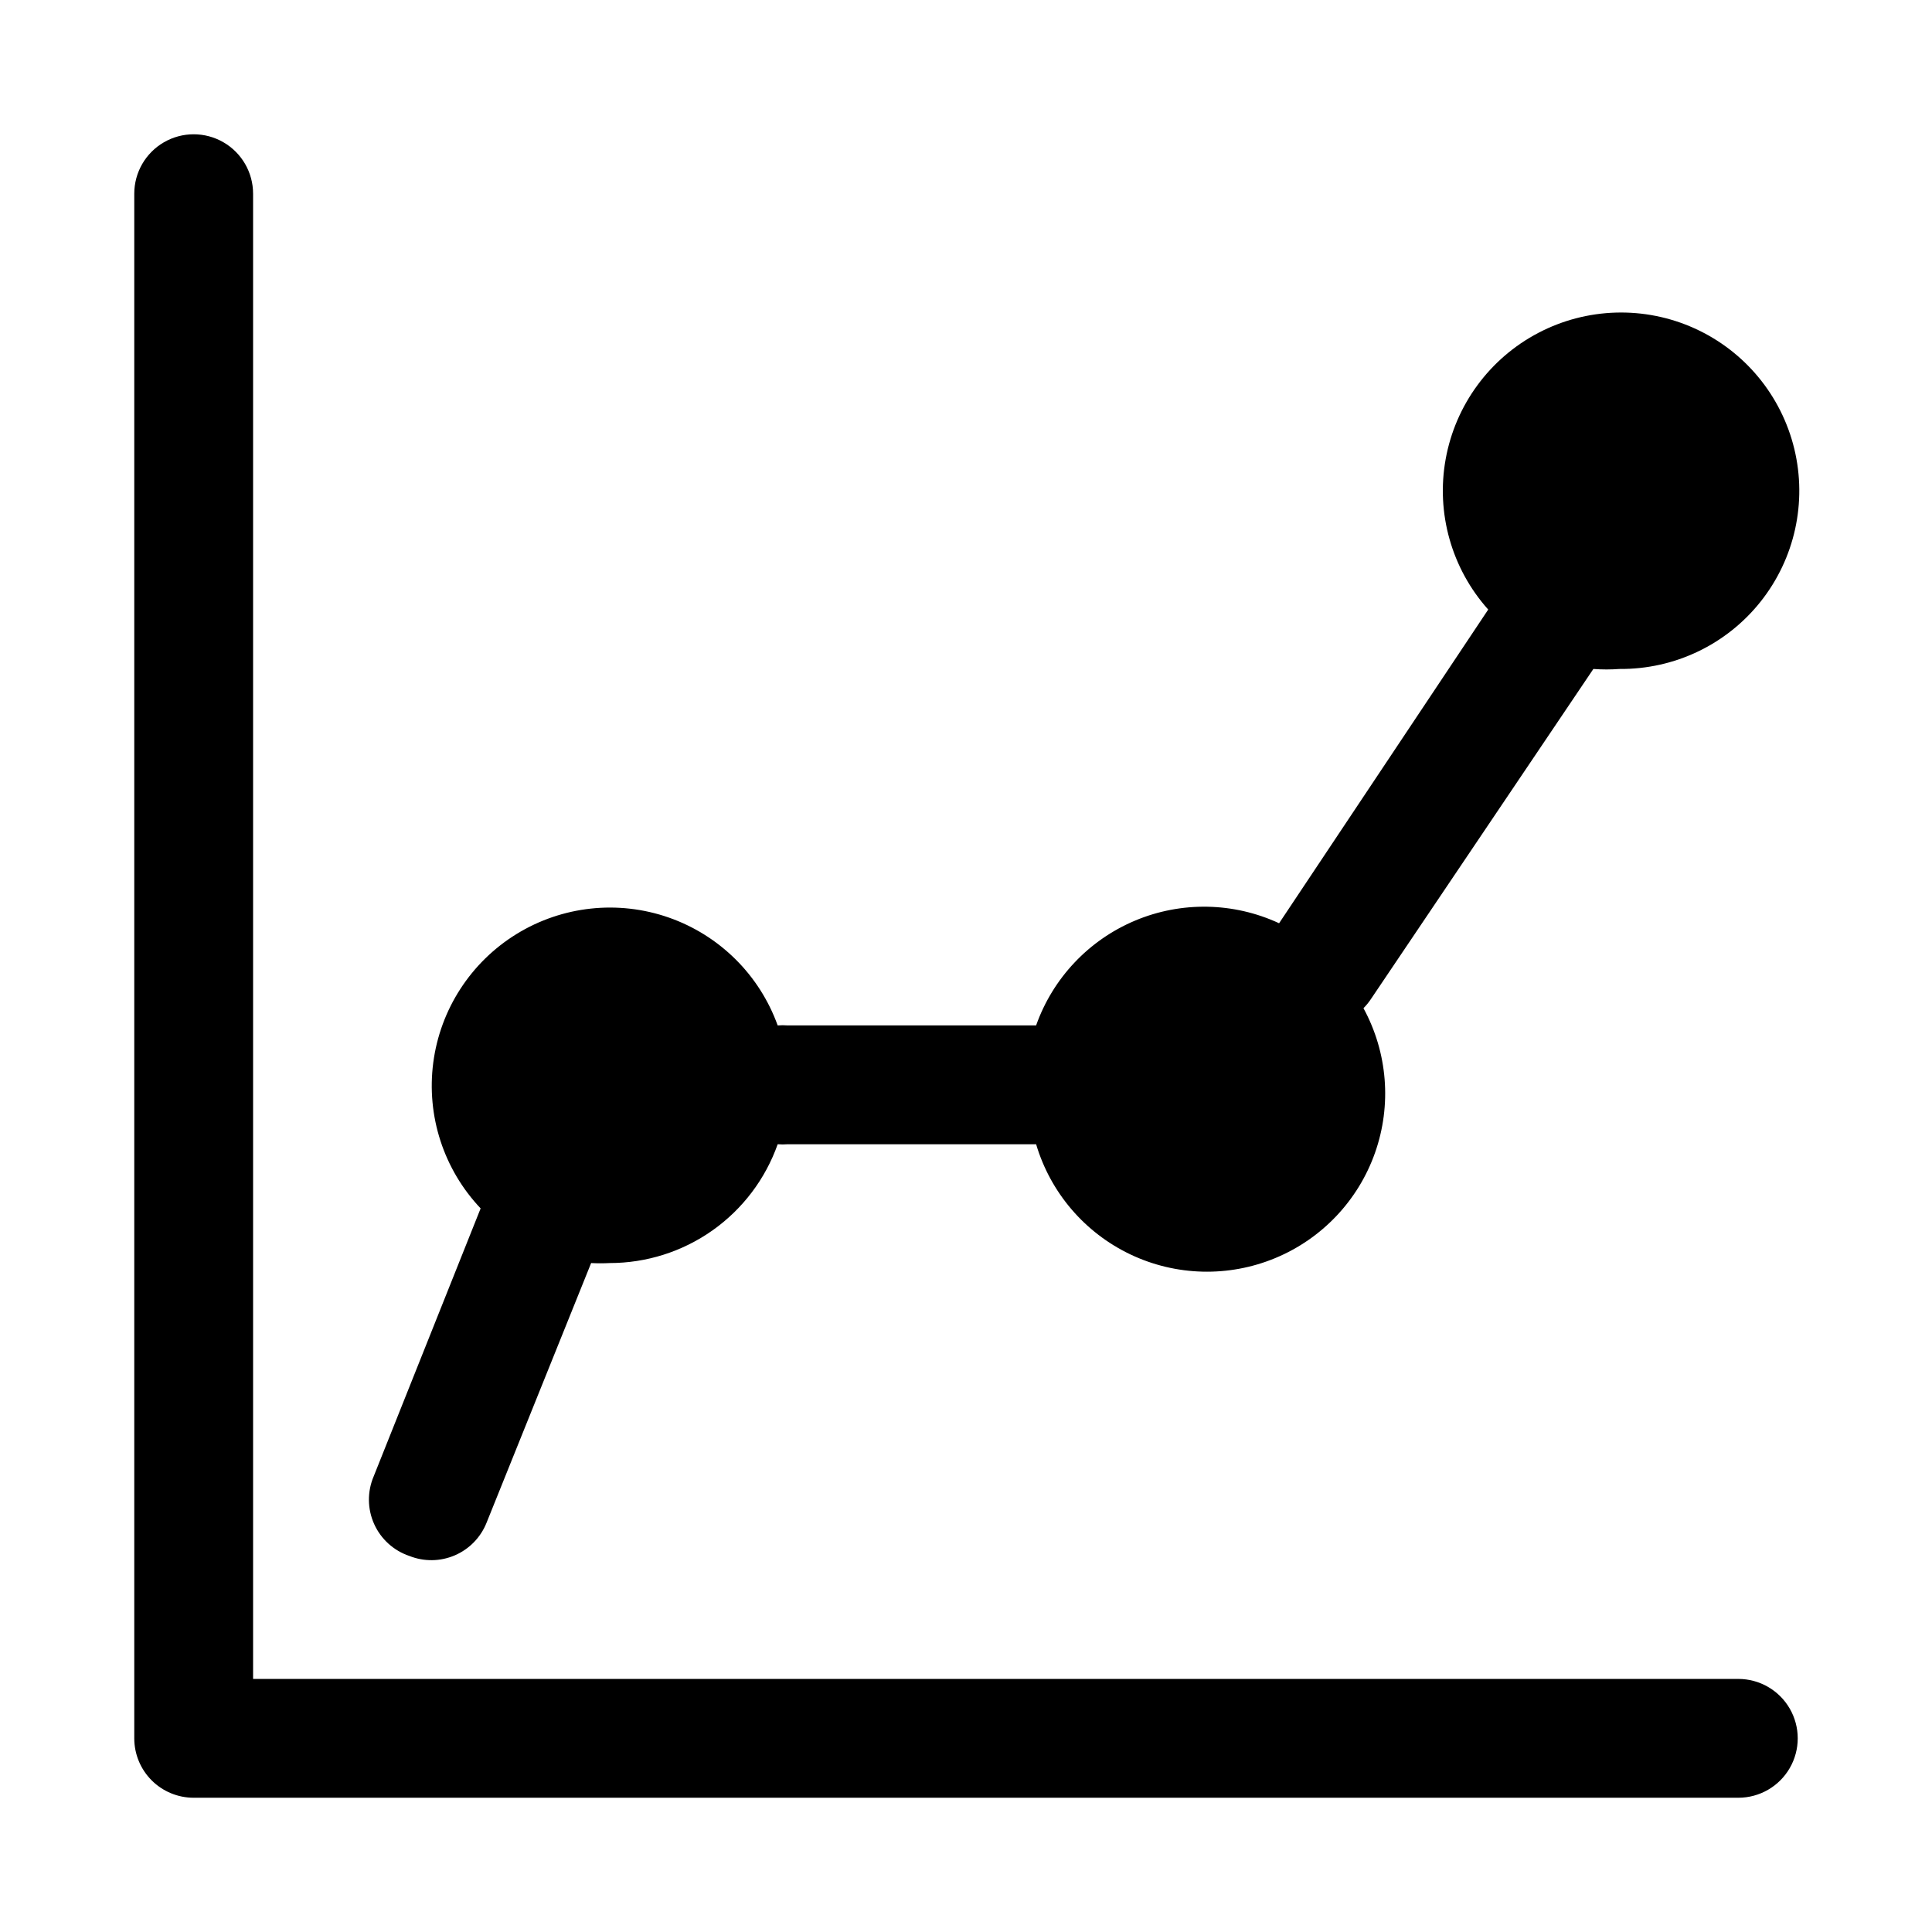
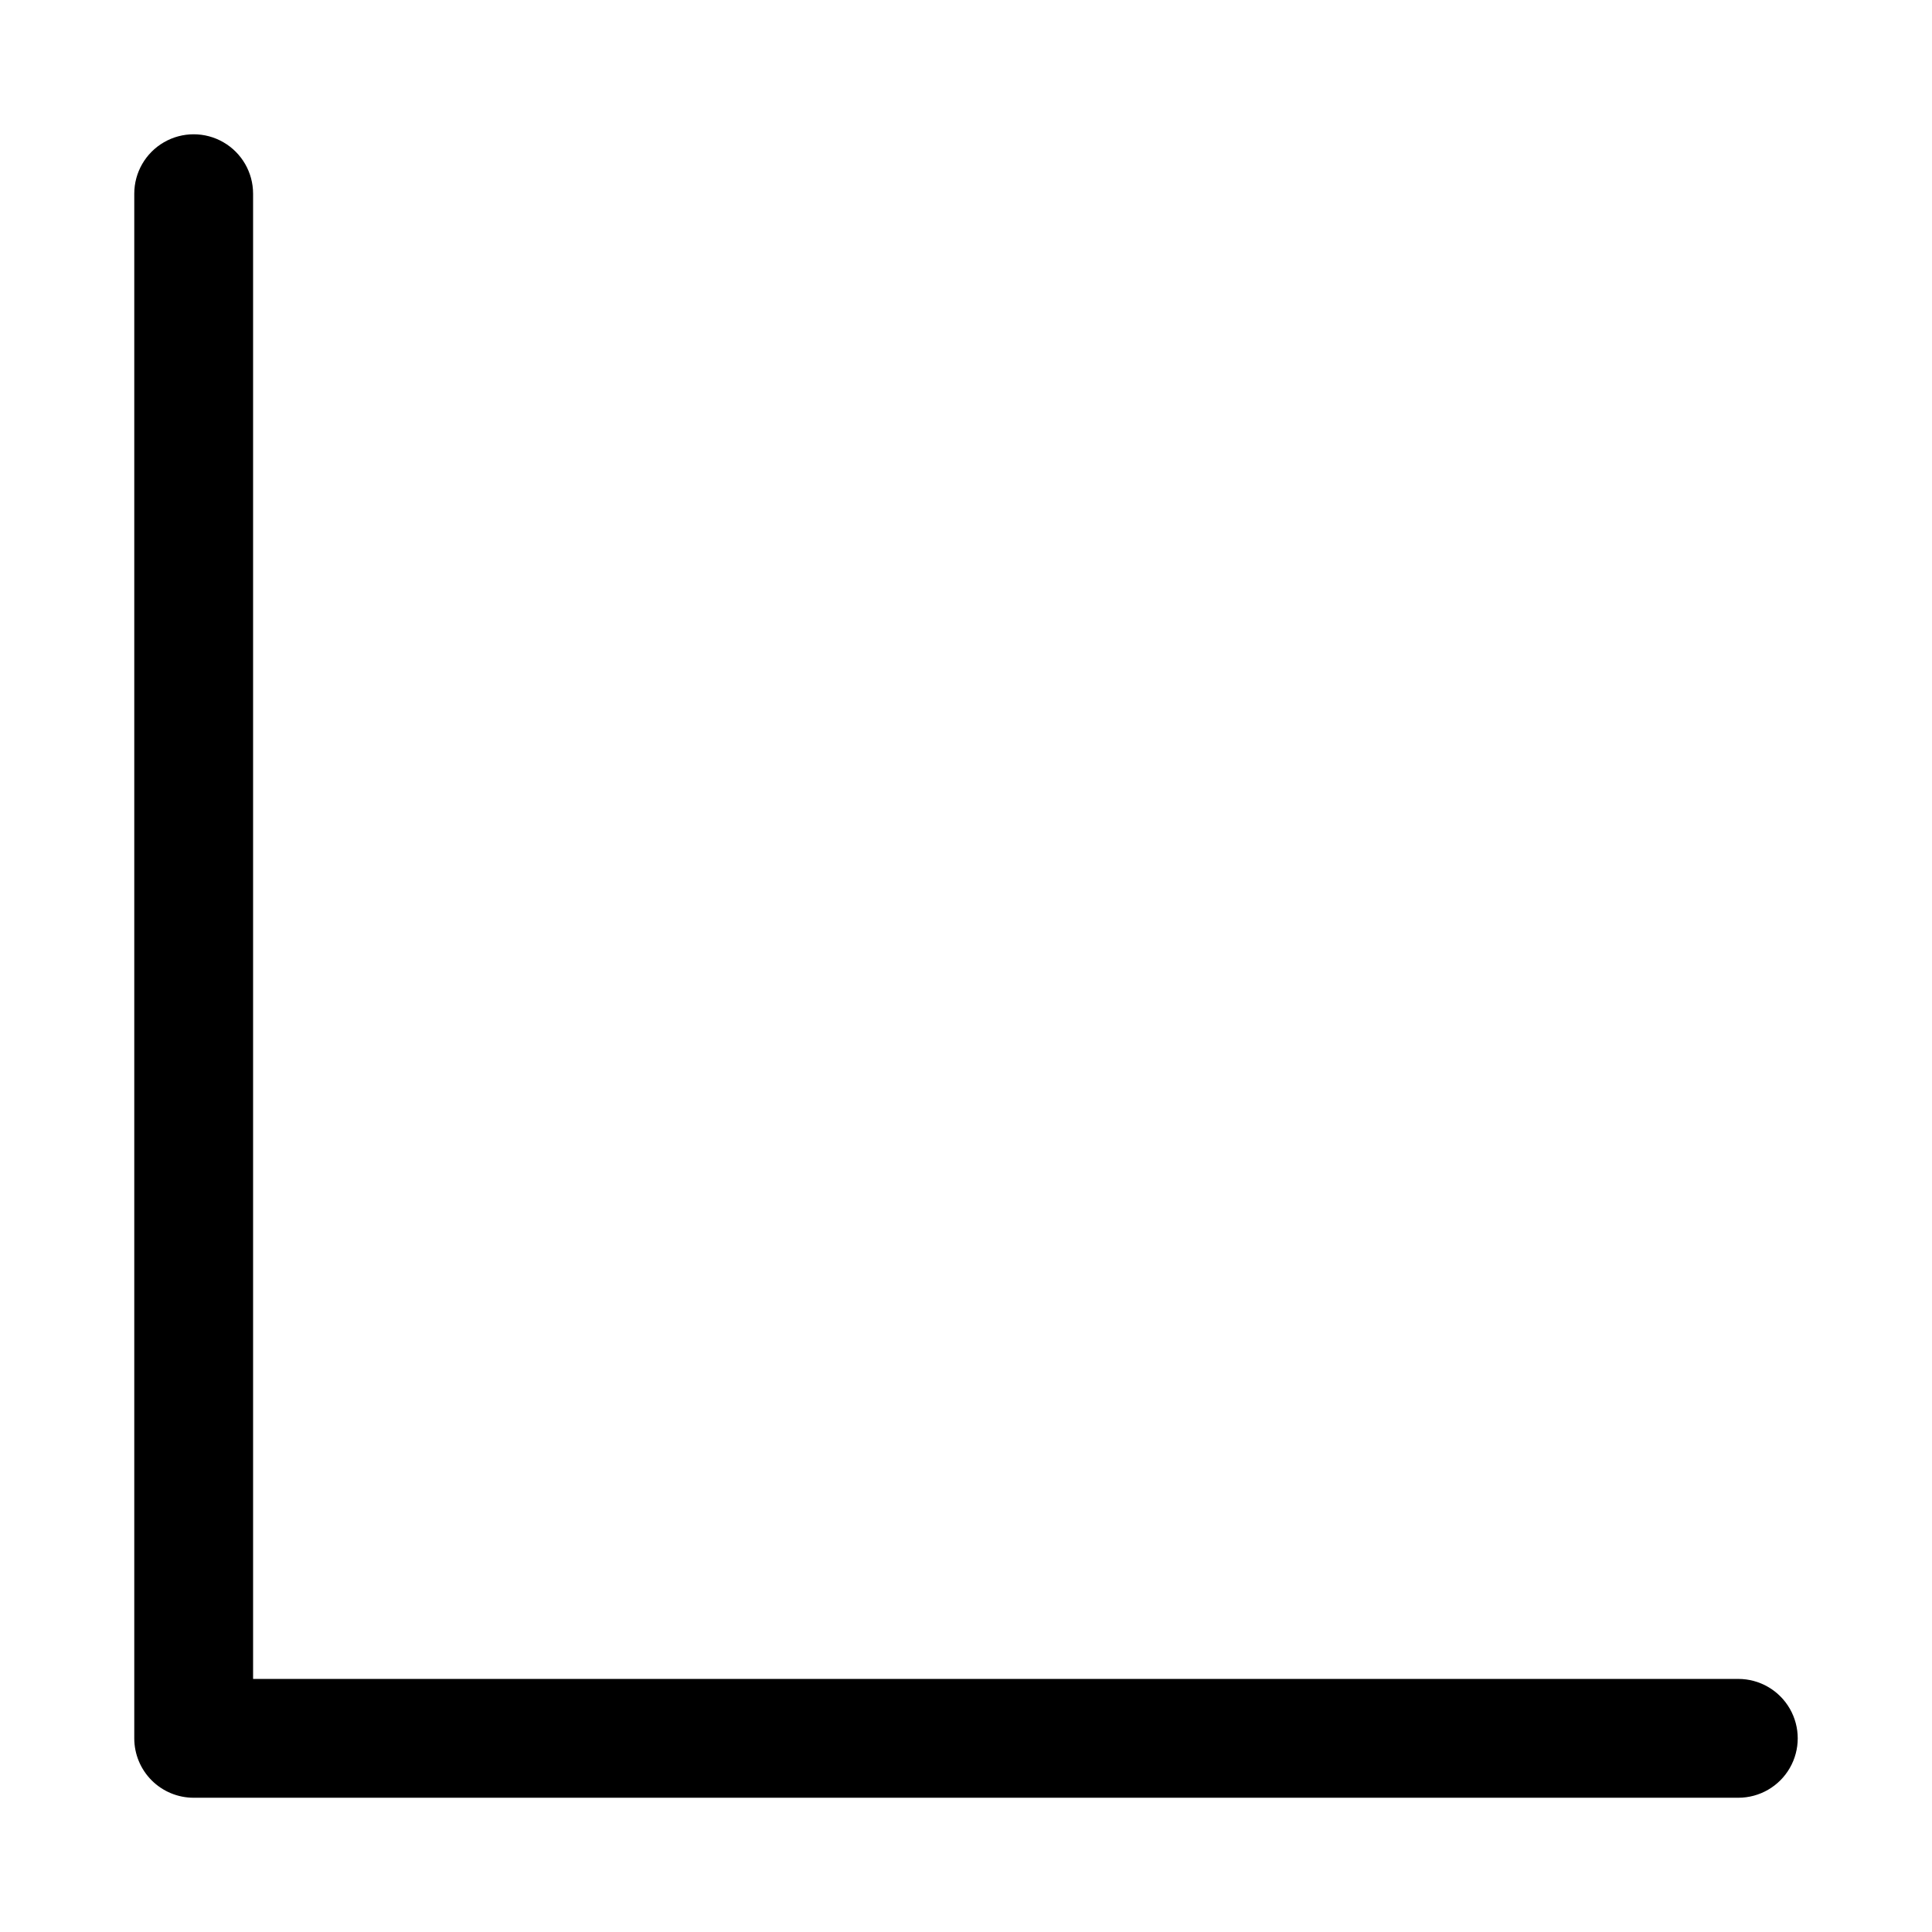
<svg xmlns="http://www.w3.org/2000/svg" fill="#000000" width="800px" height="800px" version="1.1" viewBox="144 144 512 512">
  <g>
    <path d="m604.67 588.93h-393.6v-393.6c0-5.625-3-10.82-7.871-13.633-4.871-2.812-10.875-2.812-15.746 0s-7.871 8.008-7.871 13.633v409.35c0 4.176 1.66 8.18 4.609 11.133 2.953 2.953 6.957 4.609 11.133 4.609h409.35c5.625 0 10.82-3 13.633-7.871 2.812-4.871 2.812-10.871 0-15.742-2.812-4.871-8.008-7.875-13.633-7.875z" />
-     <path d="m252.48 556.34c3.883 1.551 8.223 1.492 12.062-0.164 3.84-1.652 6.863-4.766 8.406-8.652l27.707-68.801c1.629 0.086 3.258 0.086 4.883 0 9.77 0.004 19.305-3.019 27.285-8.66 7.977-5.641 14.012-13.613 17.27-22.828 0.891 0.074 1.785 0.074 2.676 0h65.812c3.812 12.836 12.895 23.445 24.984 29.199 12.09 5.75 26.055 6.102 38.418 0.961 12.363-5.137 21.965-15.281 26.414-27.906 4.453-12.629 3.34-26.551-3.066-38.309 0.766-0.766 1.449-1.609 2.043-2.519l58.883-87.379c2.309 0.172 4.625 0.172 6.93 0 14.555 0.129 28.352-6.461 37.402-17.859 9.051-11.398 12.34-26.332 8.918-40.477-3.426-14.148-13.176-25.926-26.438-31.926-13.258-6-28.547-5.551-41.43 1.215-12.887 6.766-21.934 19.098-24.52 33.418-2.59 14.32 1.57 29.039 11.273 39.887l-55.418 83.129h-0.004c-12.062-5.594-25.922-5.848-38.18-0.691-12.258 5.156-21.773 15.238-26.211 27.77h-65.812c-0.891-0.074-1.785-0.074-2.676 0-4.82-13.383-15.414-23.883-28.844-28.582-13.426-4.699-28.254-3.094-40.367 4.367-12.113 7.461-20.219 19.984-22.062 34.09-1.844 14.105 2.766 28.293 12.555 38.617l-28.34 71.004c-1.723 4.039-1.684 8.609 0.109 12.613 1.793 4.008 5.18 7.082 9.336 8.484z" />
  </g>
</svg>